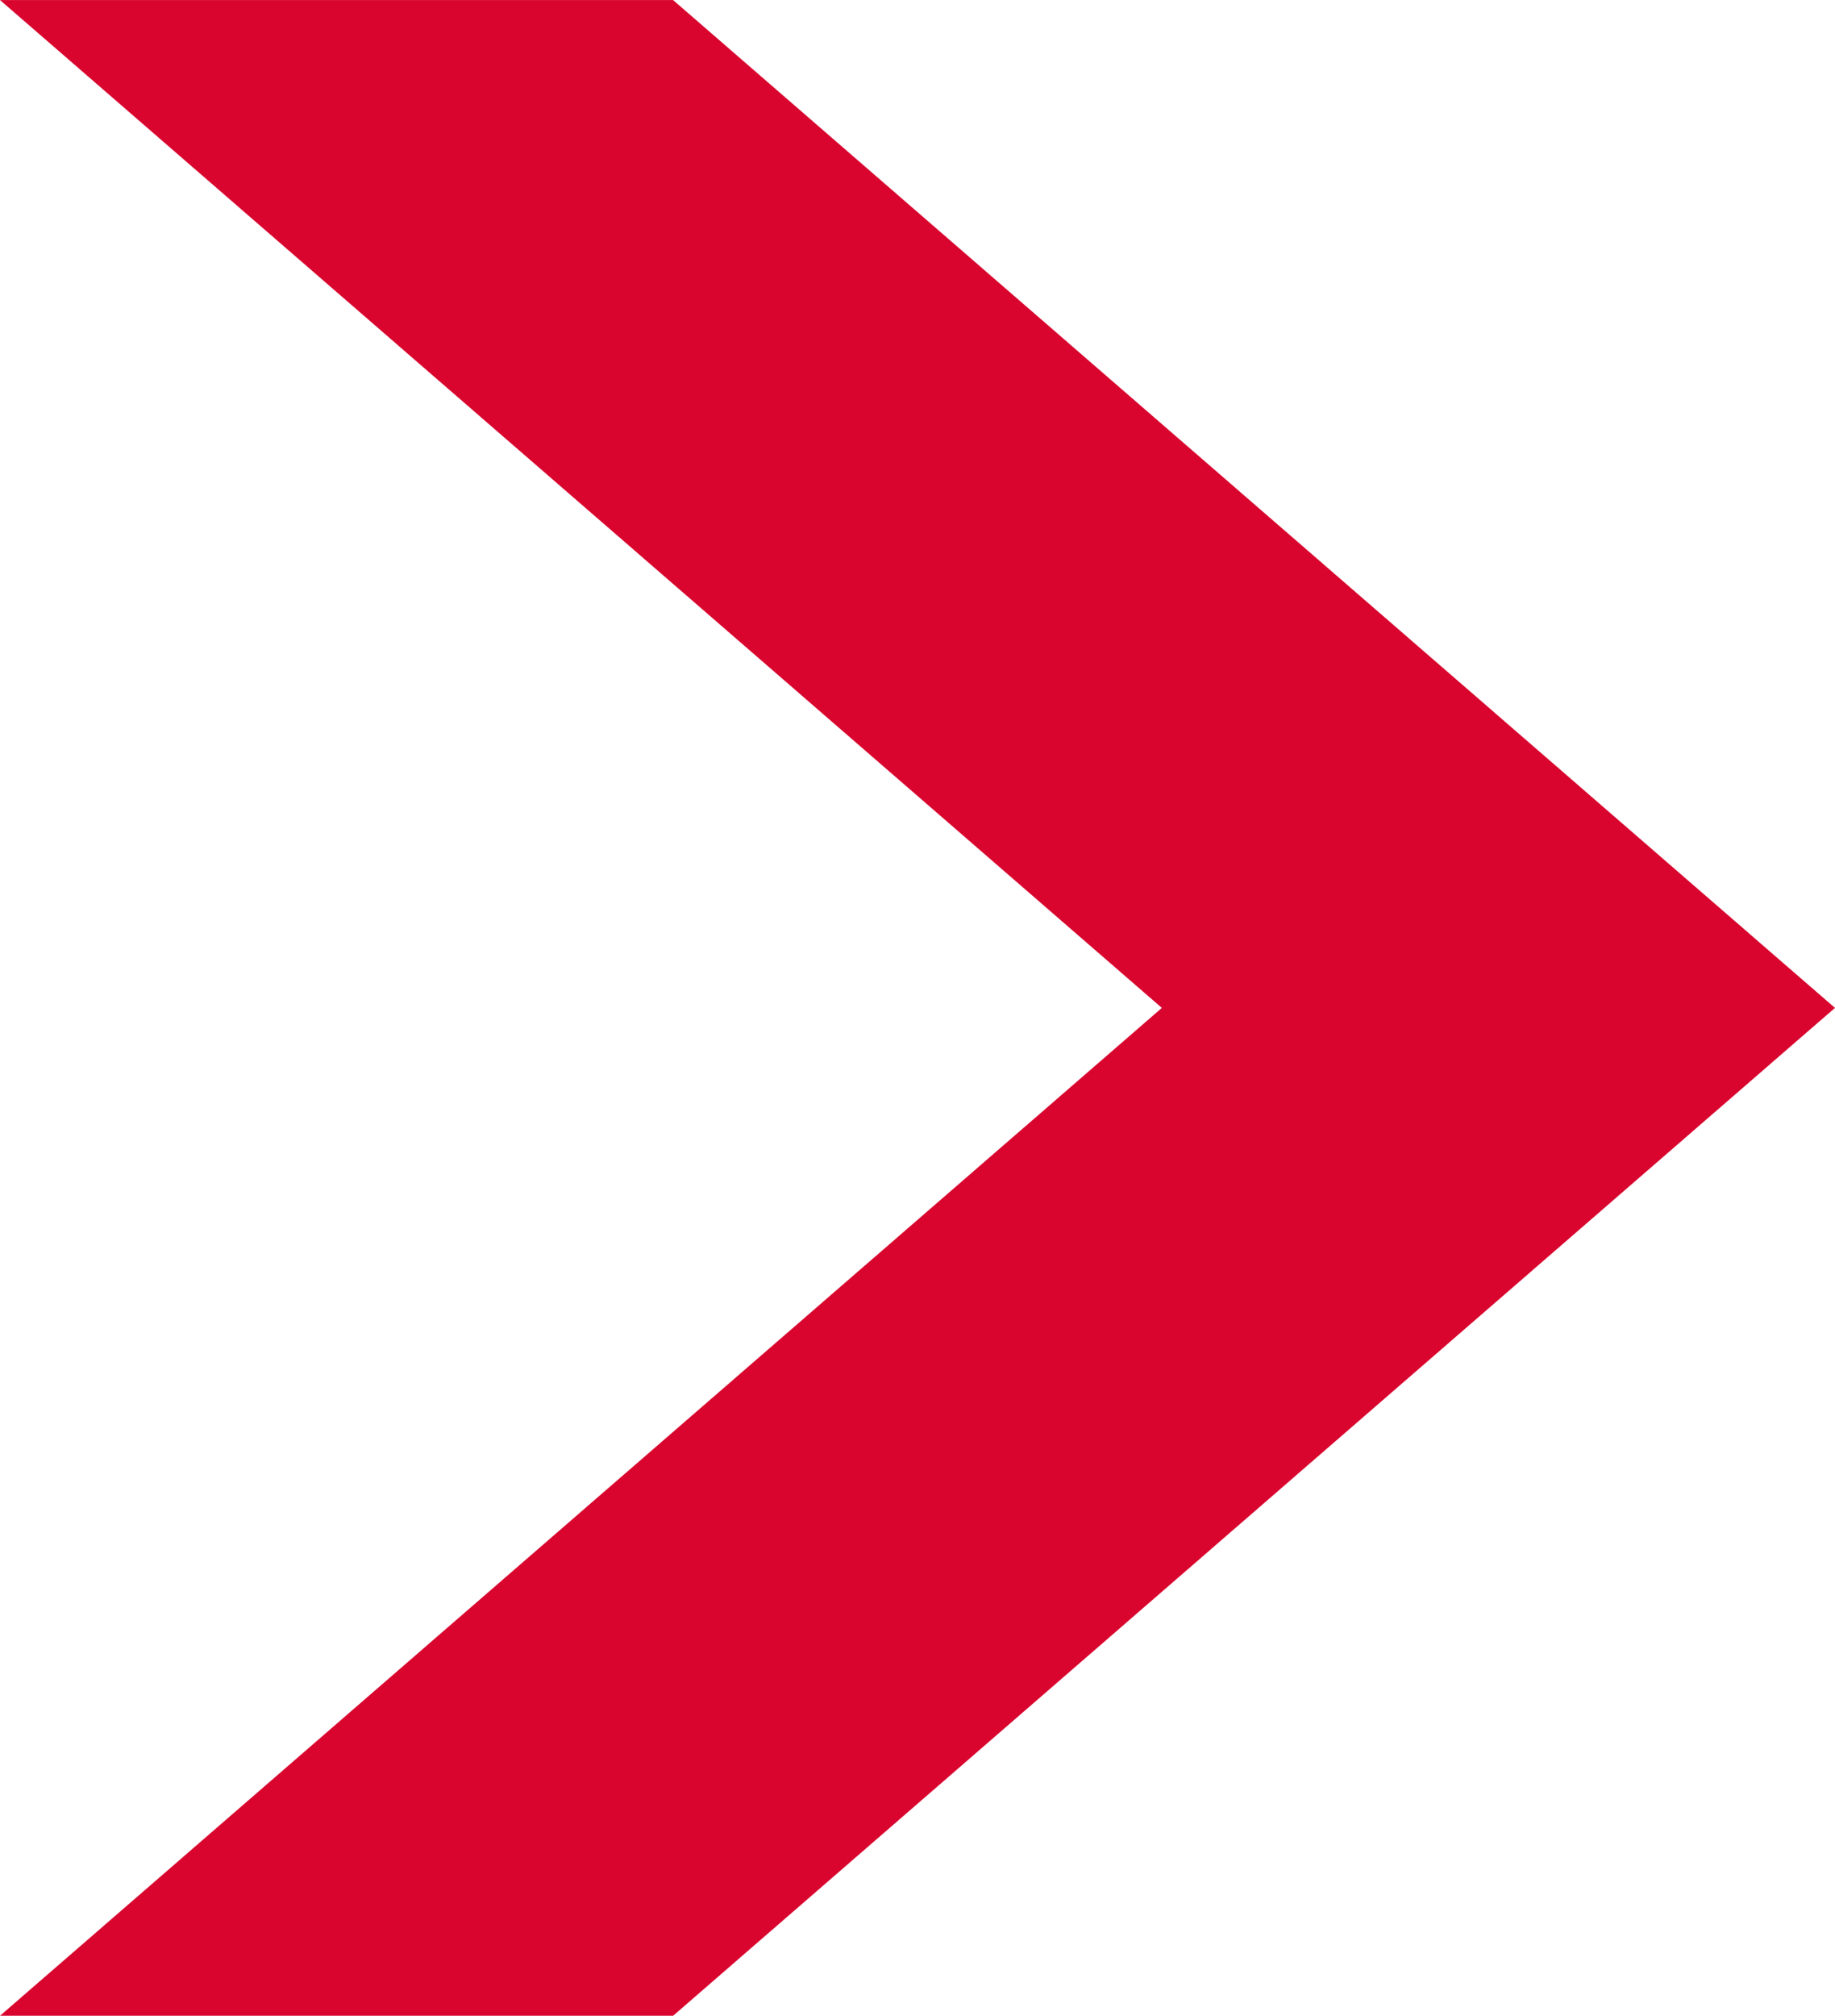
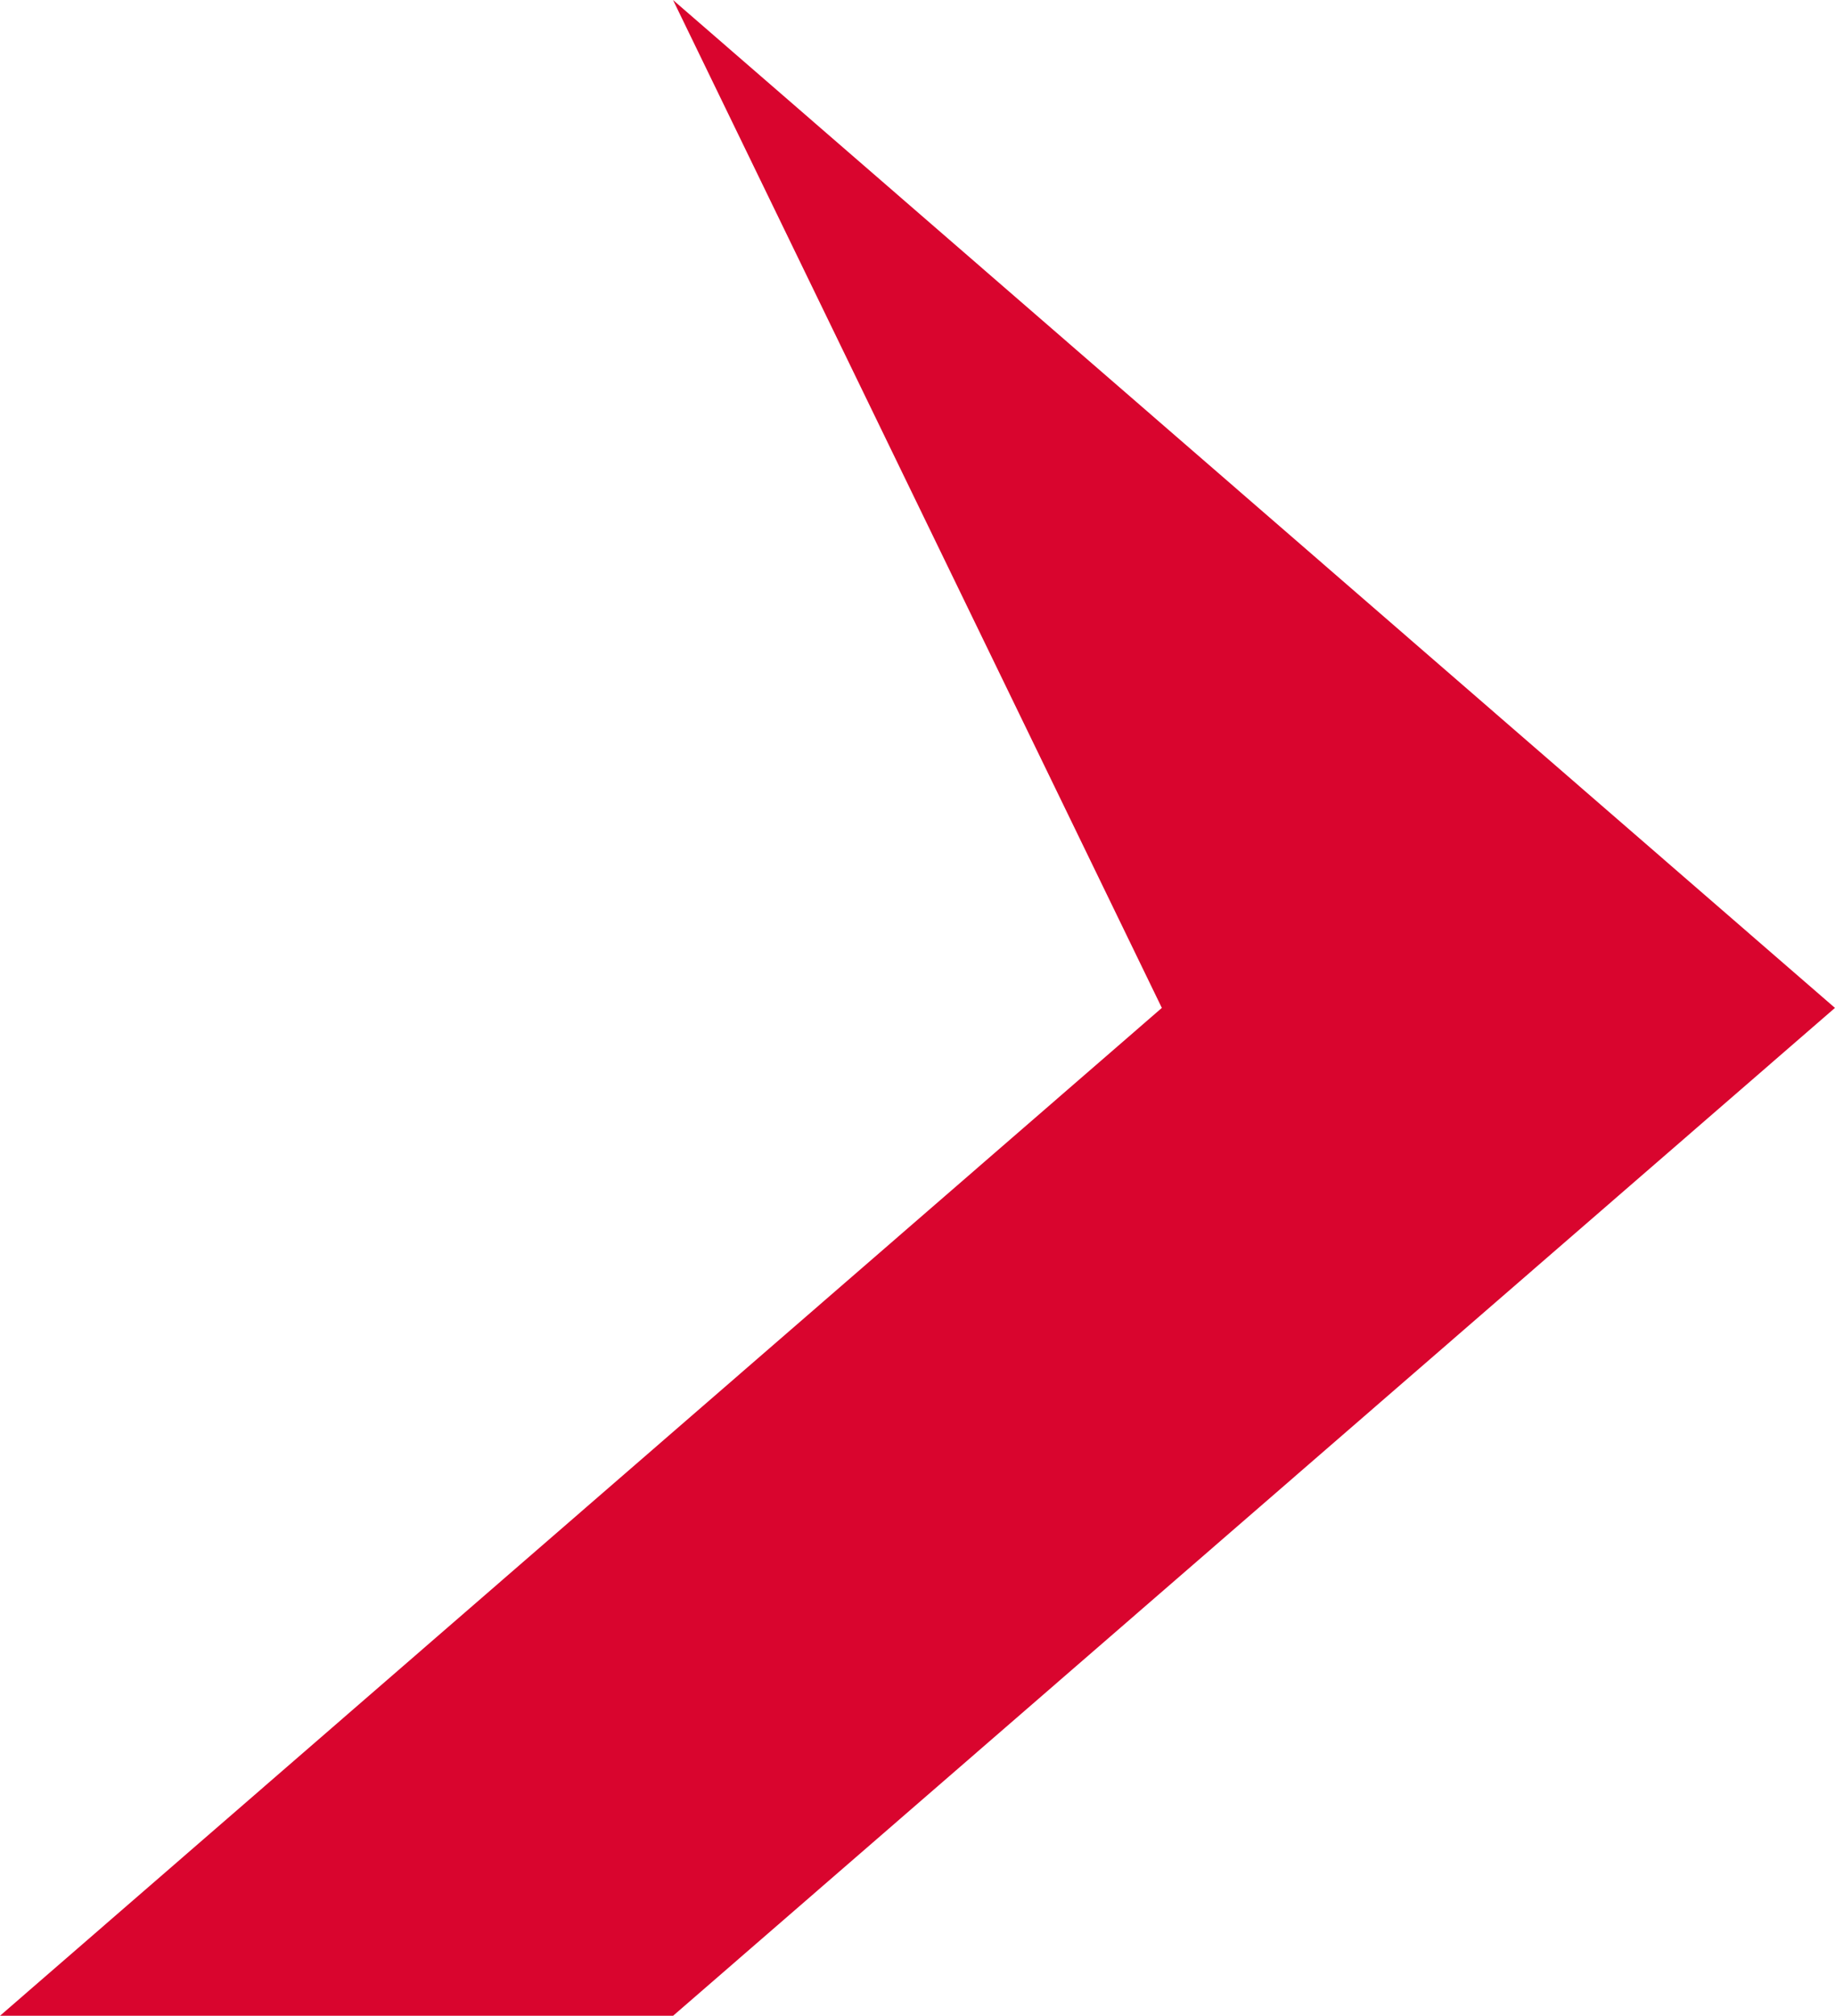
<svg xmlns="http://www.w3.org/2000/svg" width="36.307" height="39.875" viewBox="0 0 36.307 39.875">
-   <path id="パス_1121" data-name="パス 1121" d="M643.155,1226.272l-22.989,19.938h13.318l22.989-19.938-22.989-19.937H620.167Z" transform="translate(-620.167 -1206.334)" fill="#d9052e" />
+   <path id="パス_1121" data-name="パス 1121" d="M643.155,1226.272l-22.989,19.938h13.318l22.989-19.938-22.989-19.937Z" transform="translate(-620.167 -1206.334)" fill="#d9052e" />
</svg>